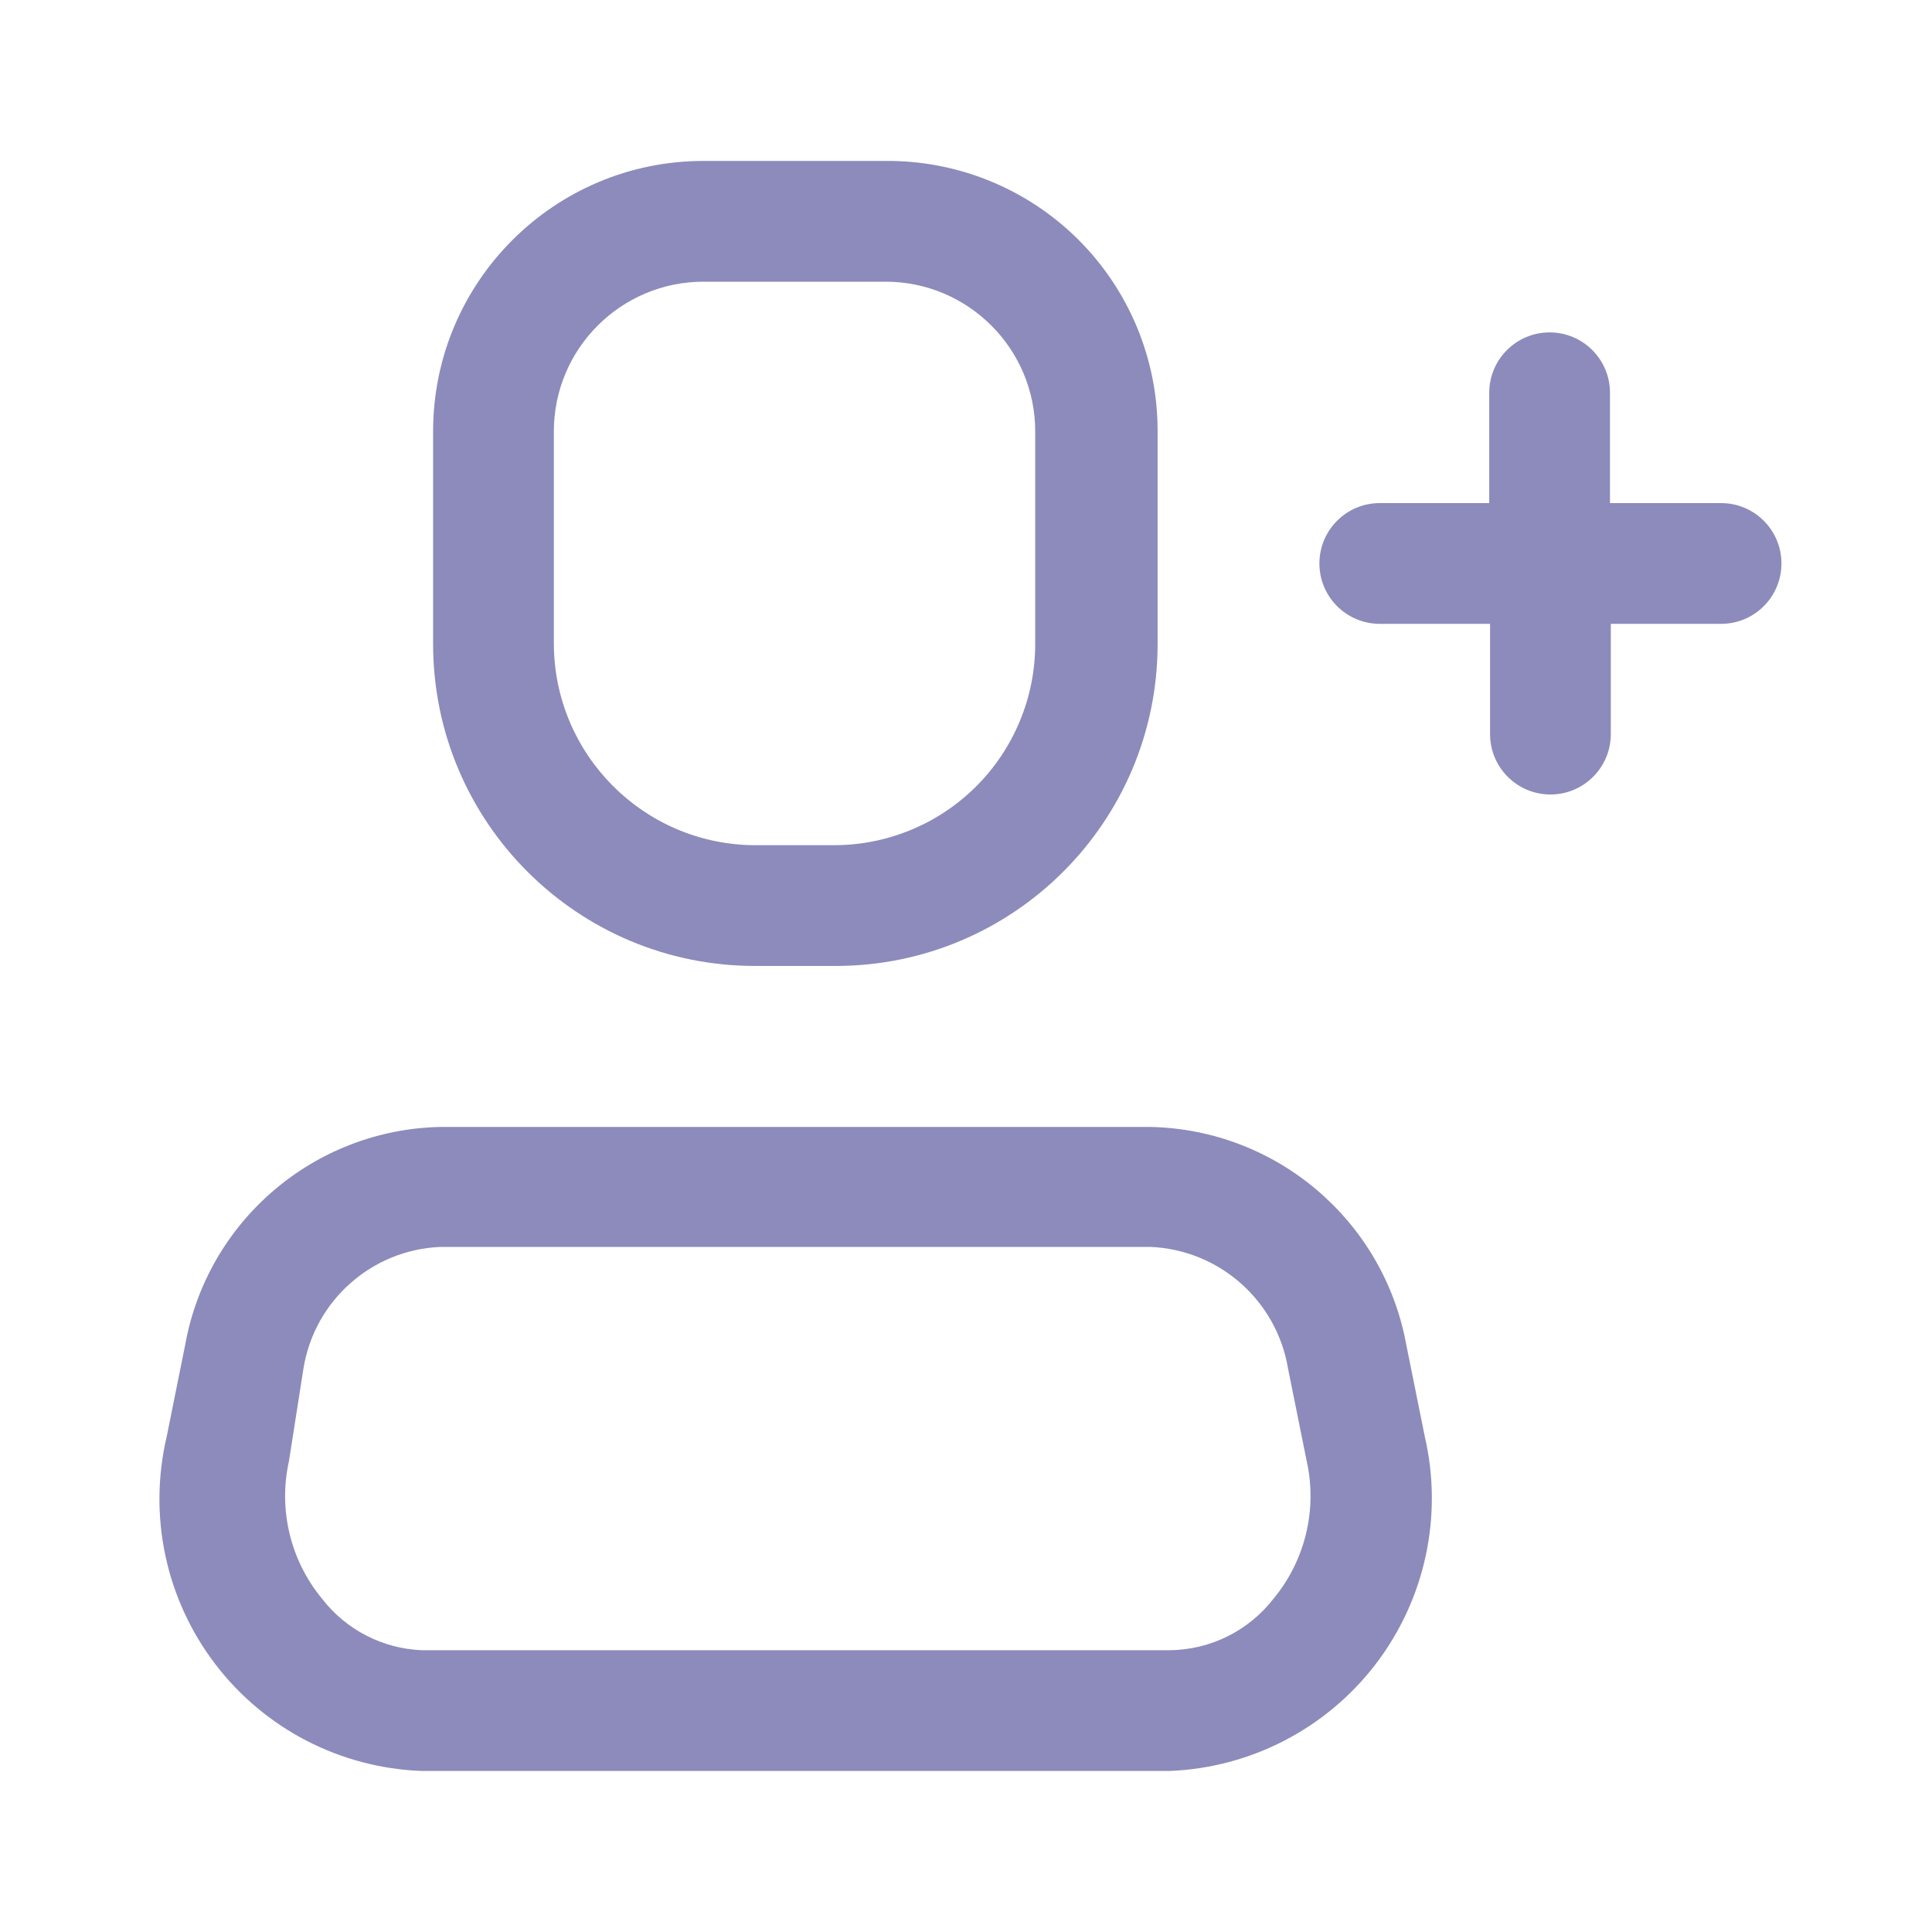
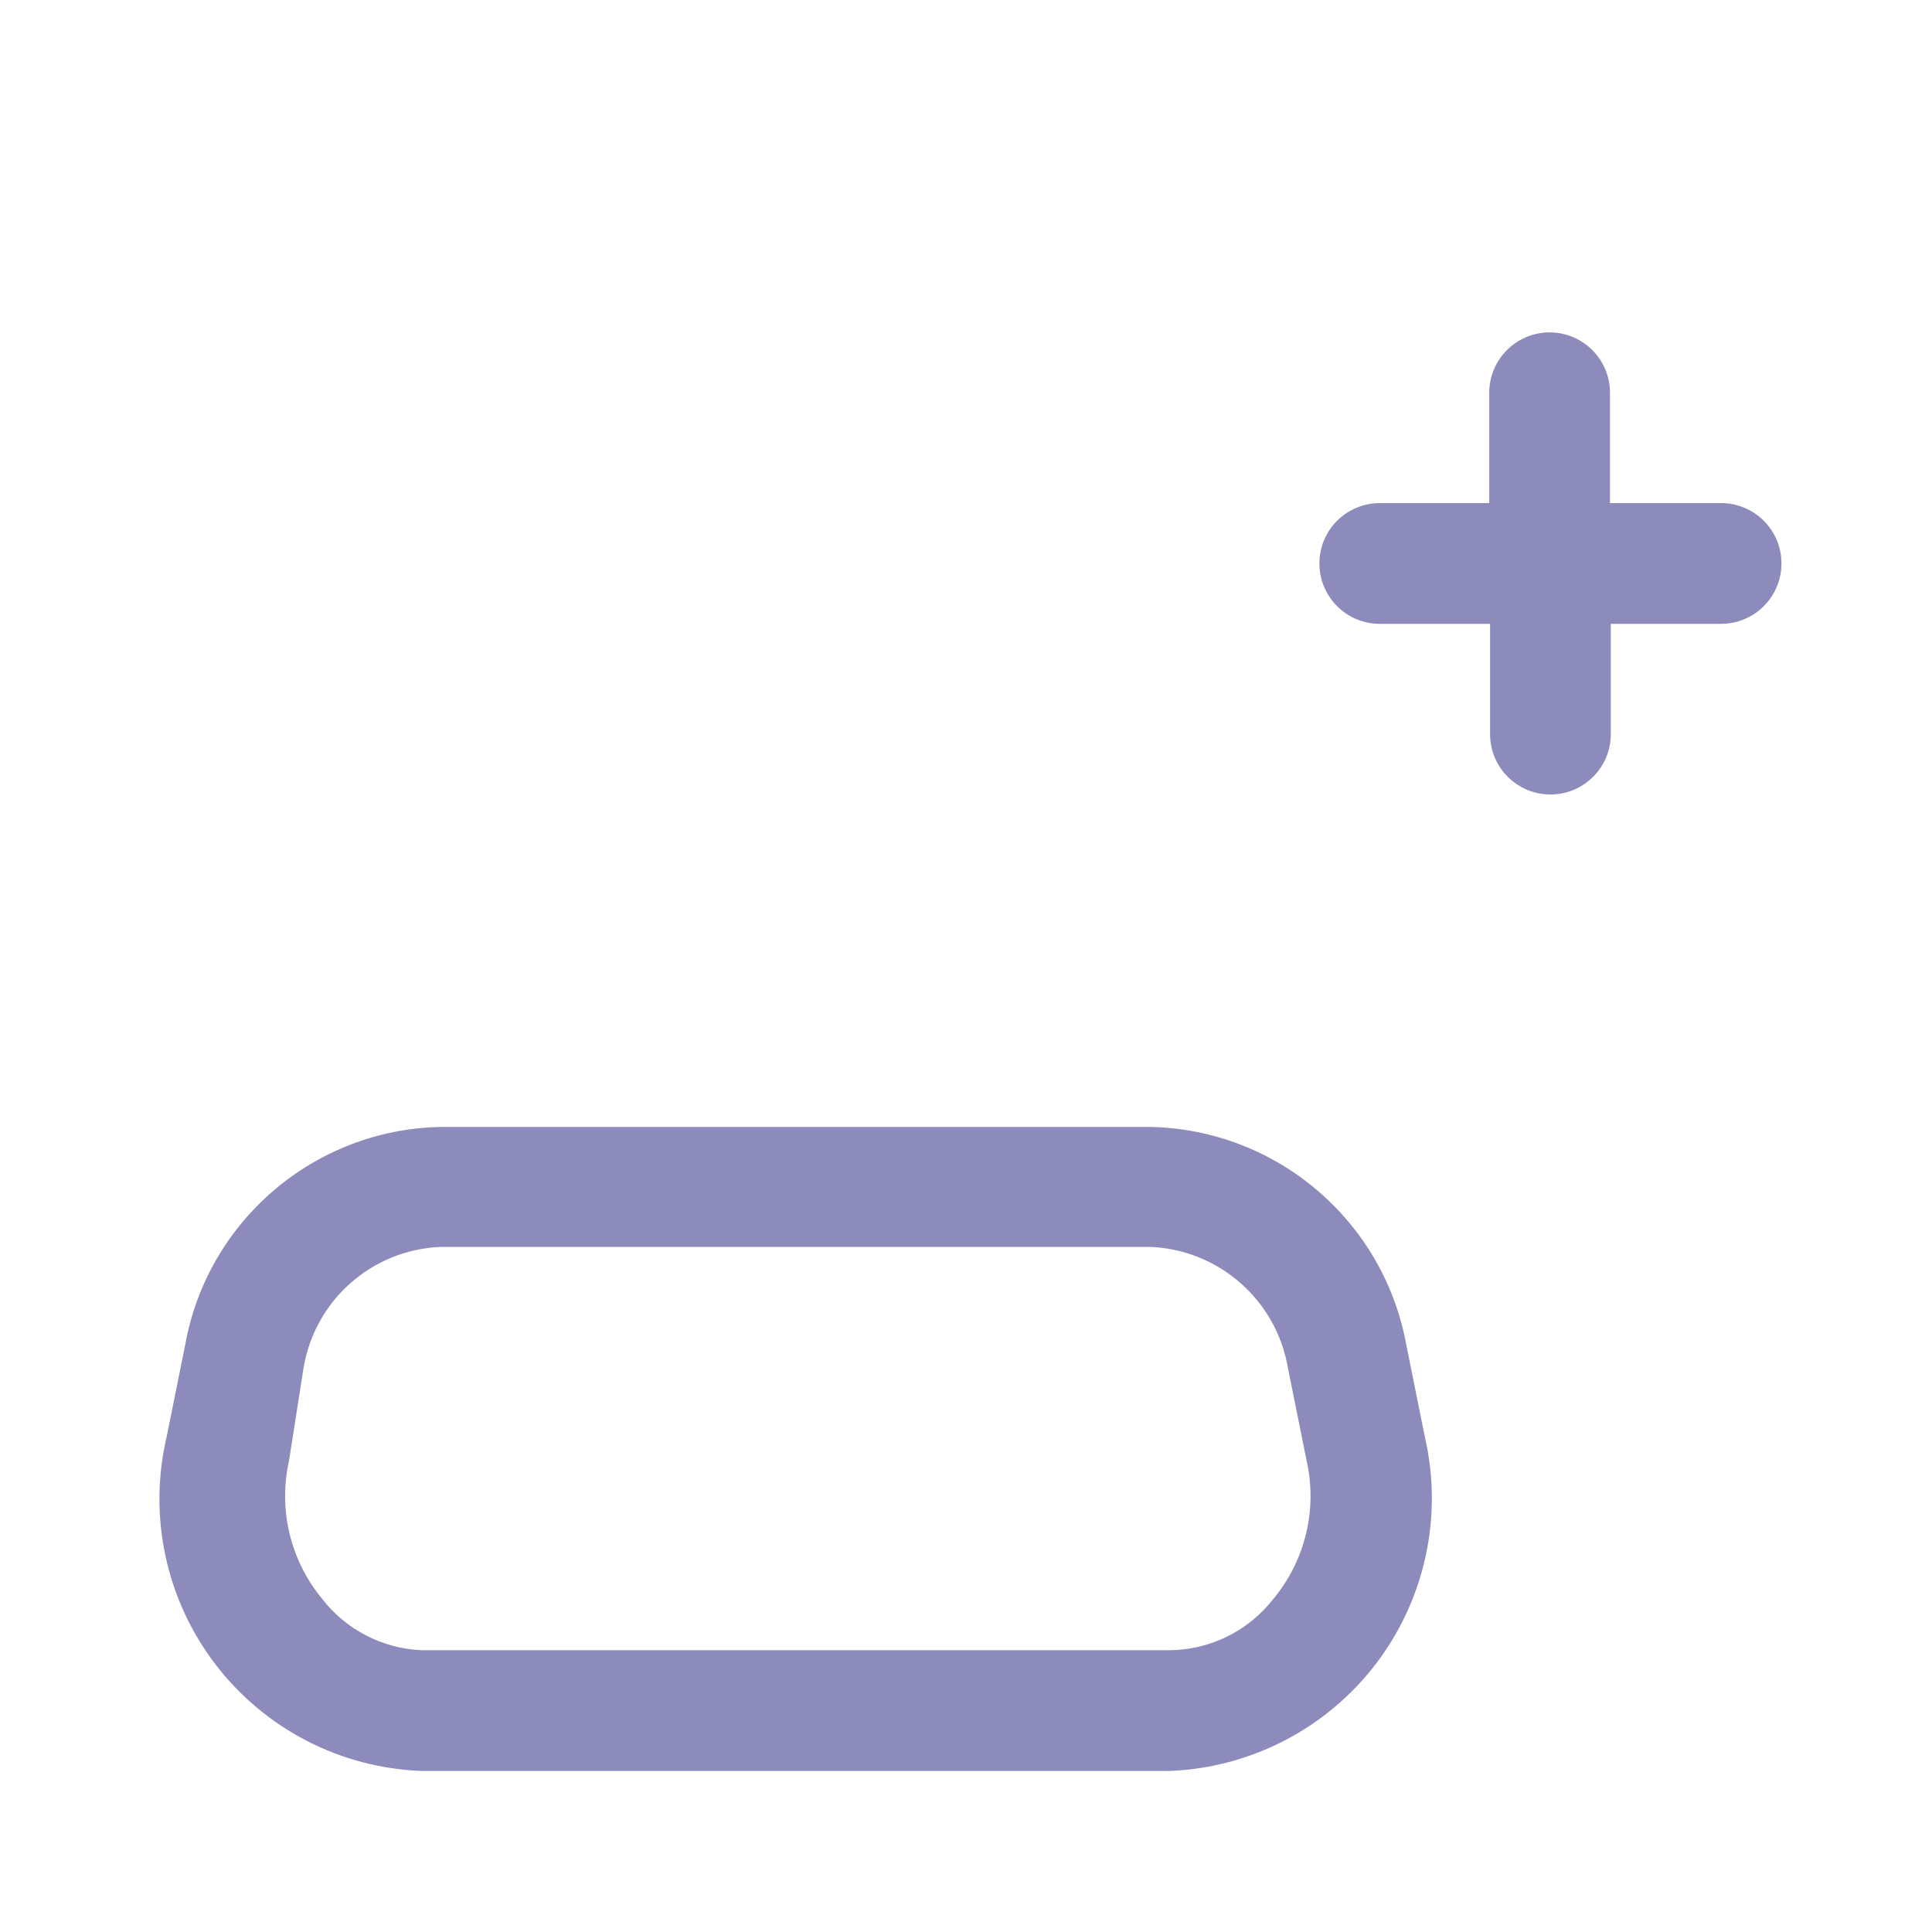
<svg xmlns="http://www.w3.org/2000/svg" width="40" height="40" viewBox="0 0 40 40" fill="none">
  <path fill-rule="evenodd" clip-rule="evenodd" d="M23.817 23.332C26.433 23.385 28.649 25.274 29.117 27.849L29.5 29.749C29.879 31.389 29.506 33.112 28.485 34.45C27.463 35.787 25.898 36.599 24.217 36.666H8.733C7.049 36.605 5.481 35.795 4.458 34.455C3.435 33.116 3.065 31.39 3.45 29.749L3.833 27.849C4.293 25.277 6.504 23.387 9.117 23.332H23.817ZM24.217 34.166C25.059 34.158 25.851 33.765 26.367 33.099C27.027 32.301 27.28 31.242 27.05 30.232L26.667 28.332C26.431 26.925 25.242 25.875 23.817 25.816H9.117C7.695 25.876 6.511 26.927 6.283 28.332L5.983 30.249C5.759 31.253 6.011 32.305 6.667 33.099C7.164 33.743 7.921 34.133 8.733 34.166H24.217Z" fill="#8C8BBC" />
-   <path fill-rule="evenodd" clip-rule="evenodd" d="M17.3 19.999H15.633C11.951 19.999 8.967 17.014 8.967 13.332V8.932C8.967 5.839 11.474 3.332 14.567 3.332H18.333C19.826 3.319 21.261 3.904 22.32 4.956C23.378 6.008 23.971 7.44 23.967 8.932V13.332C23.967 17.014 20.982 19.999 17.3 19.999ZM14.567 5.832C12.855 5.832 11.467 7.22 11.467 8.932V13.332C11.476 15.617 13.316 17.472 15.6 17.499H17.267C18.372 17.499 19.431 17.06 20.213 16.279C20.994 15.497 21.433 14.437 21.433 13.332V8.932C21.433 7.22 20.045 5.832 18.333 5.832H14.567Z" fill="#8C8BBC" />
  <path d="M35.633 10.416H33.333V8.132C33.333 7.442 32.774 6.882 32.083 6.882C31.393 6.882 30.833 7.442 30.833 8.132V10.416H28.567C27.876 10.416 27.317 10.975 27.317 11.666C27.317 12.356 27.876 12.916 28.567 12.916H30.85V15.199C30.85 15.889 31.41 16.449 32.1 16.449C32.79 16.449 33.35 15.889 33.35 15.199V12.916H35.633C36.324 12.916 36.883 12.356 36.883 11.666C36.883 10.975 36.324 10.416 35.633 10.416Z" fill="#8C8BBC" />
</svg>